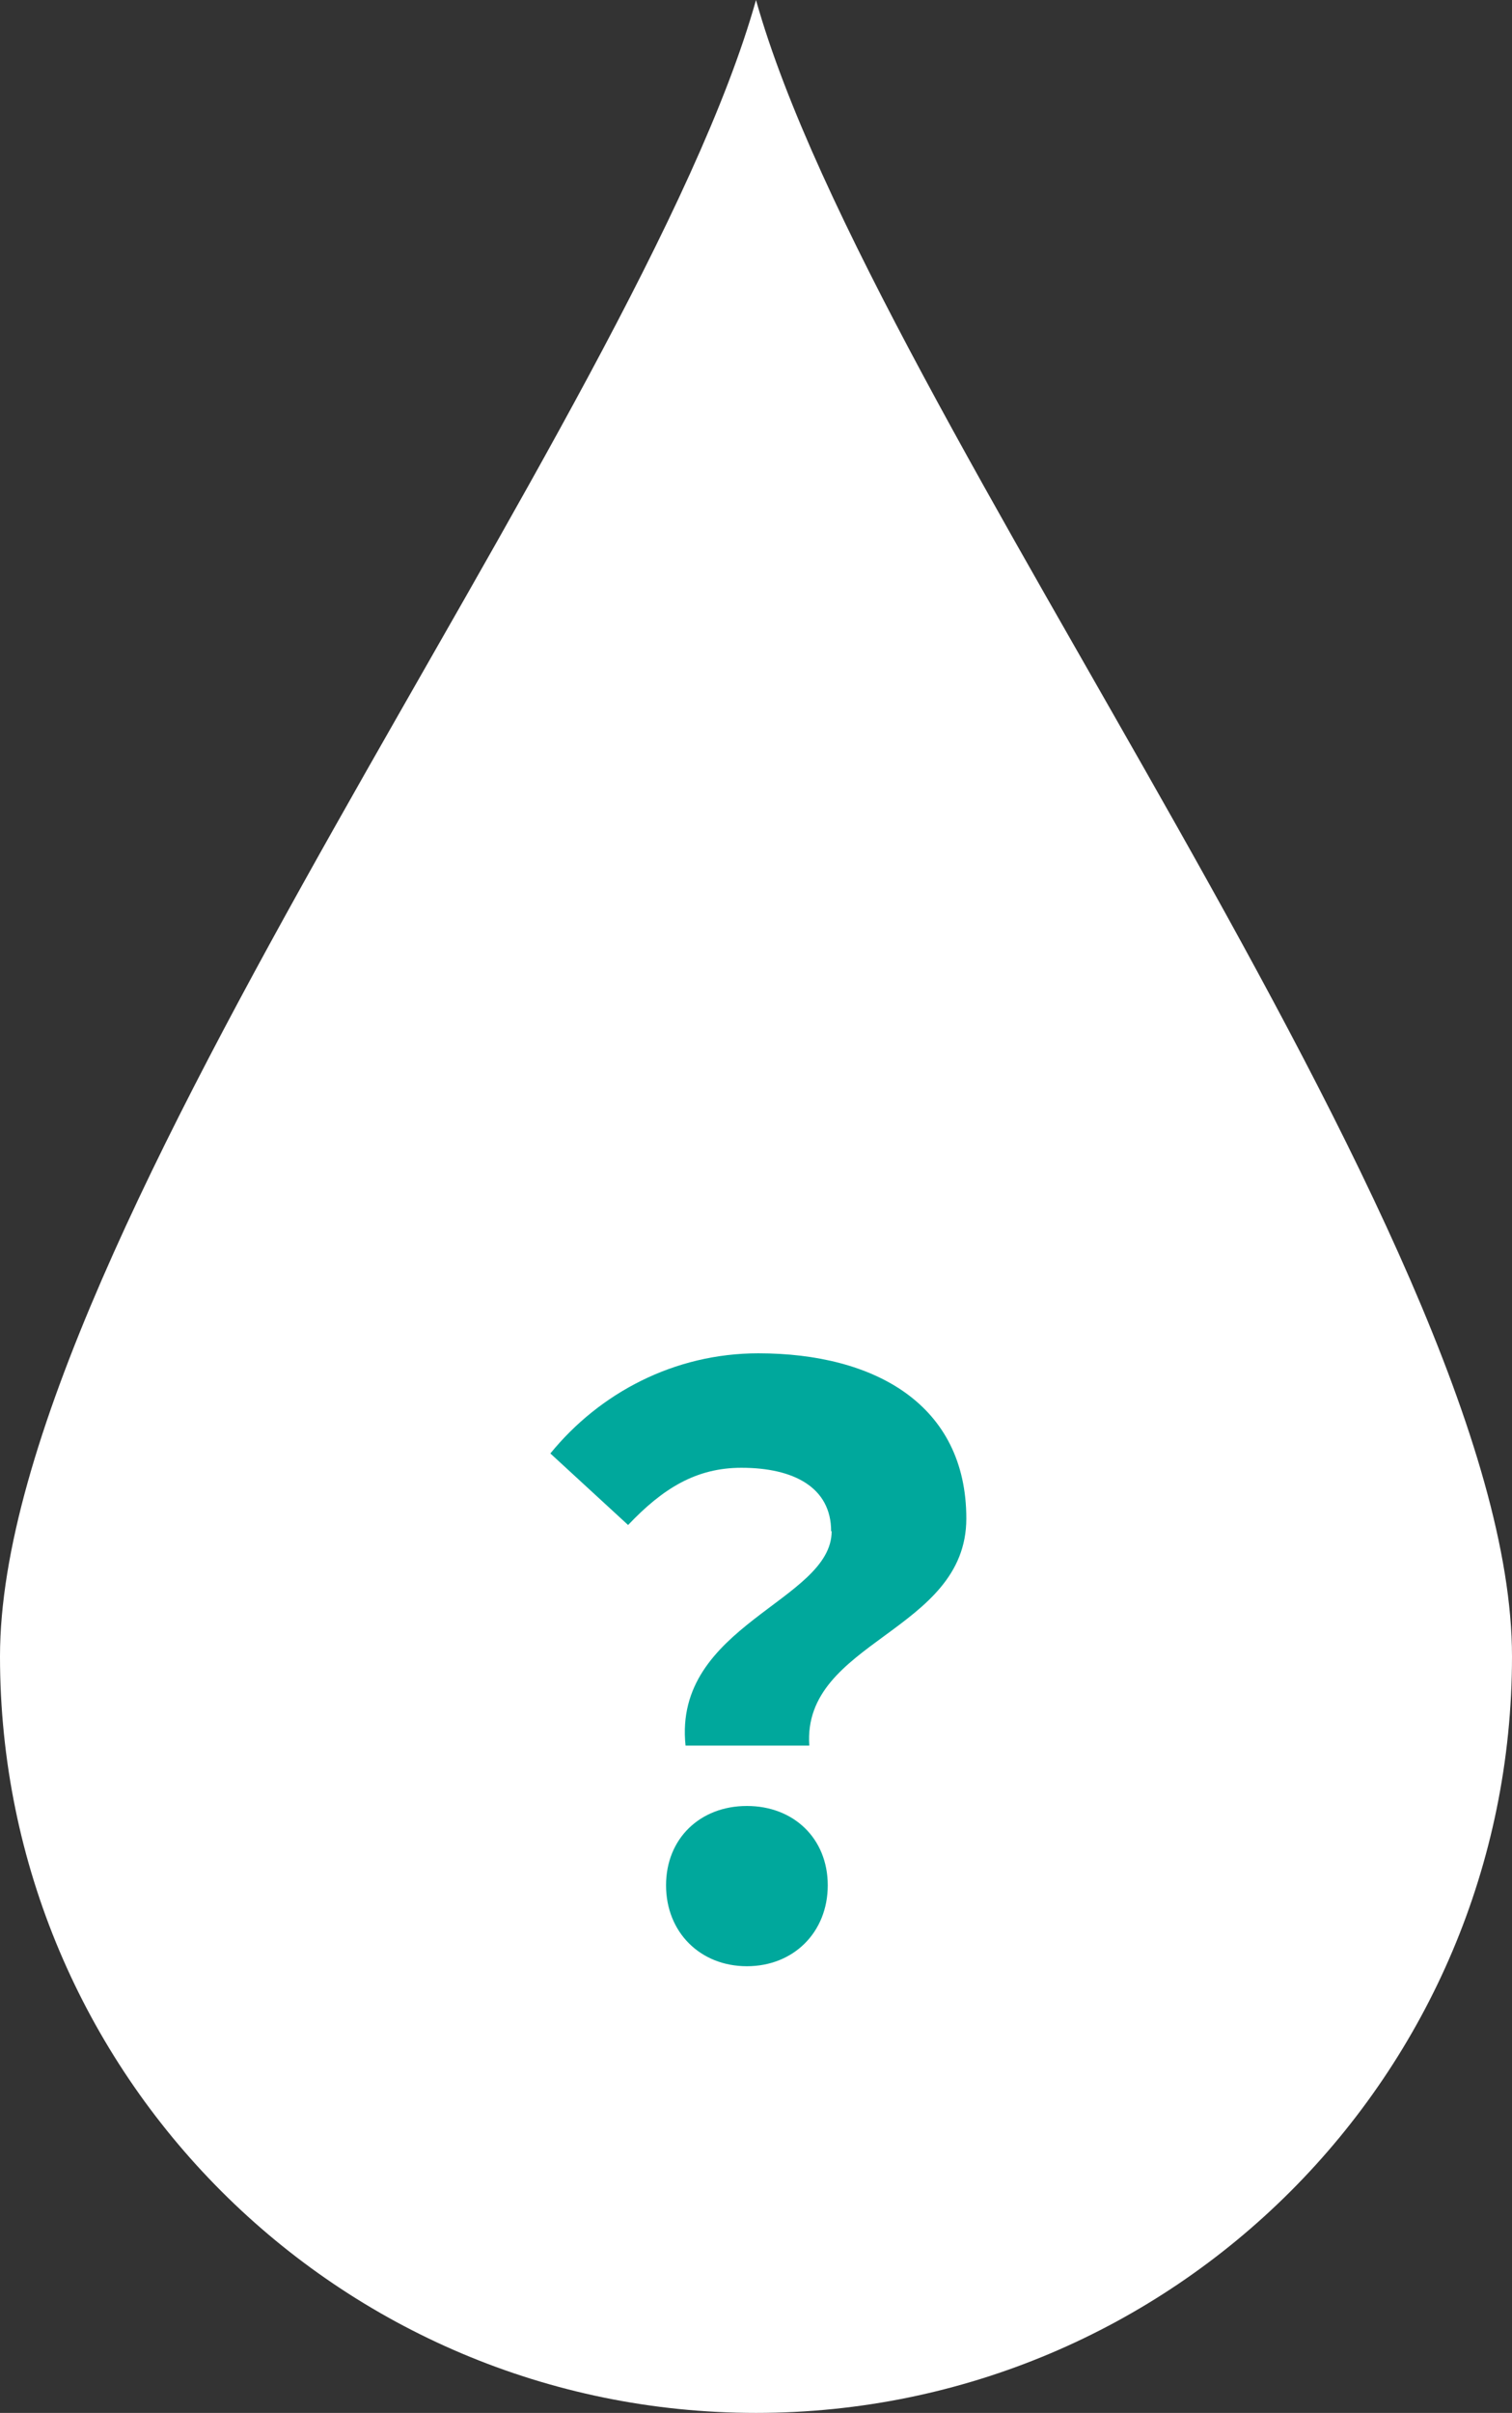
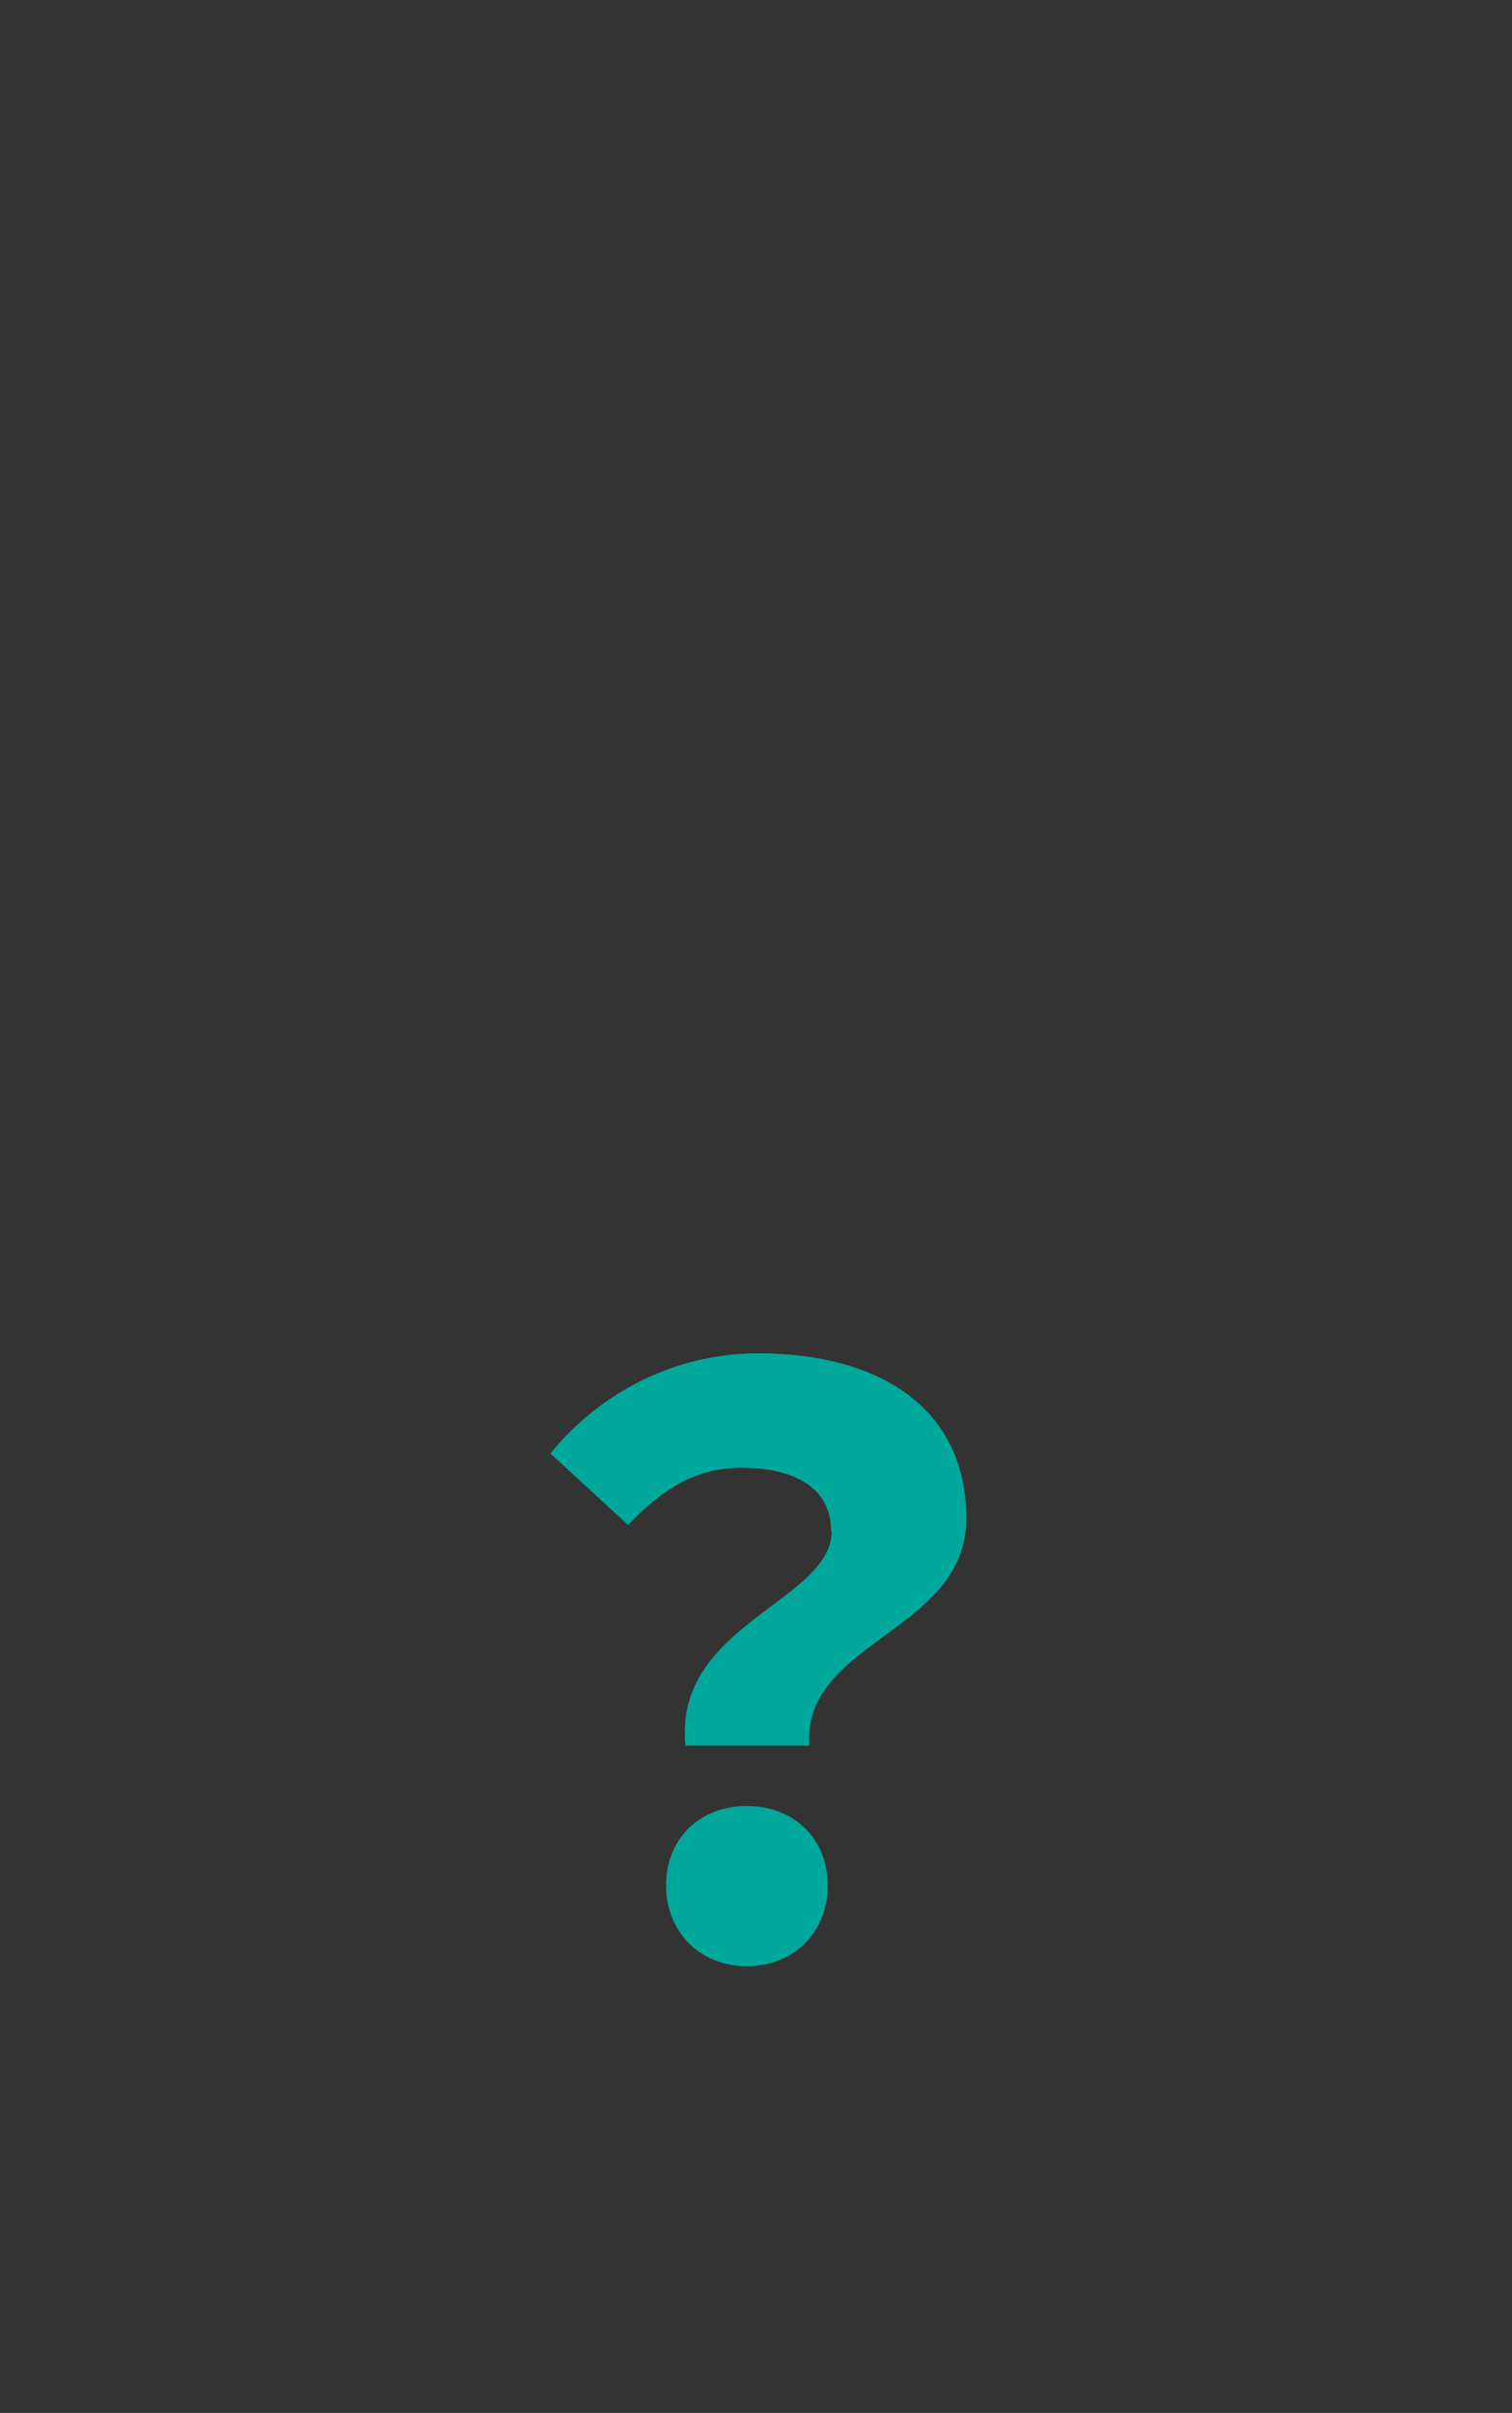
<svg xmlns="http://www.w3.org/2000/svg" width="58.16" height="92.75" viewBox="0 0 58.16 92.75">
  <rect x="0" y="0" width="58.16" height="92.75" fill="#333333" stroke="none" />
-   <path d="M29.08 92.75c16.06 0 29.08-13.02 29.08-29.08S33.59 16.06 29.08 0C24.57 16.06 0 47.61 0 63.67s13.02 29.08 29.08 29.08z" fill="#fff" />
-   <circle cx="29.08" cy="62.84" r="26.52" fill="#fff" />
  <path d="M31.97 58.86c0-1.68-1.43-2.44-3.45-2.44-1.74 0-3.02.79-4.36 2.2l-2.99-2.75c1.89-2.32 4.76-3.85 8-3.85 4.49 0 8 1.98 8 6.35s-6.32 4.7-6.04 8.73h-4.76c-.49-4.64 5.62-5.55 5.62-8.24zm-6.35 13.61c0-1.8 1.31-3.05 3.11-3.05s3.11 1.25 3.11 3.05-1.31 3.11-3.11 3.11-3.11-1.31-3.11-3.11z" fill="#00a89c" />
</svg>